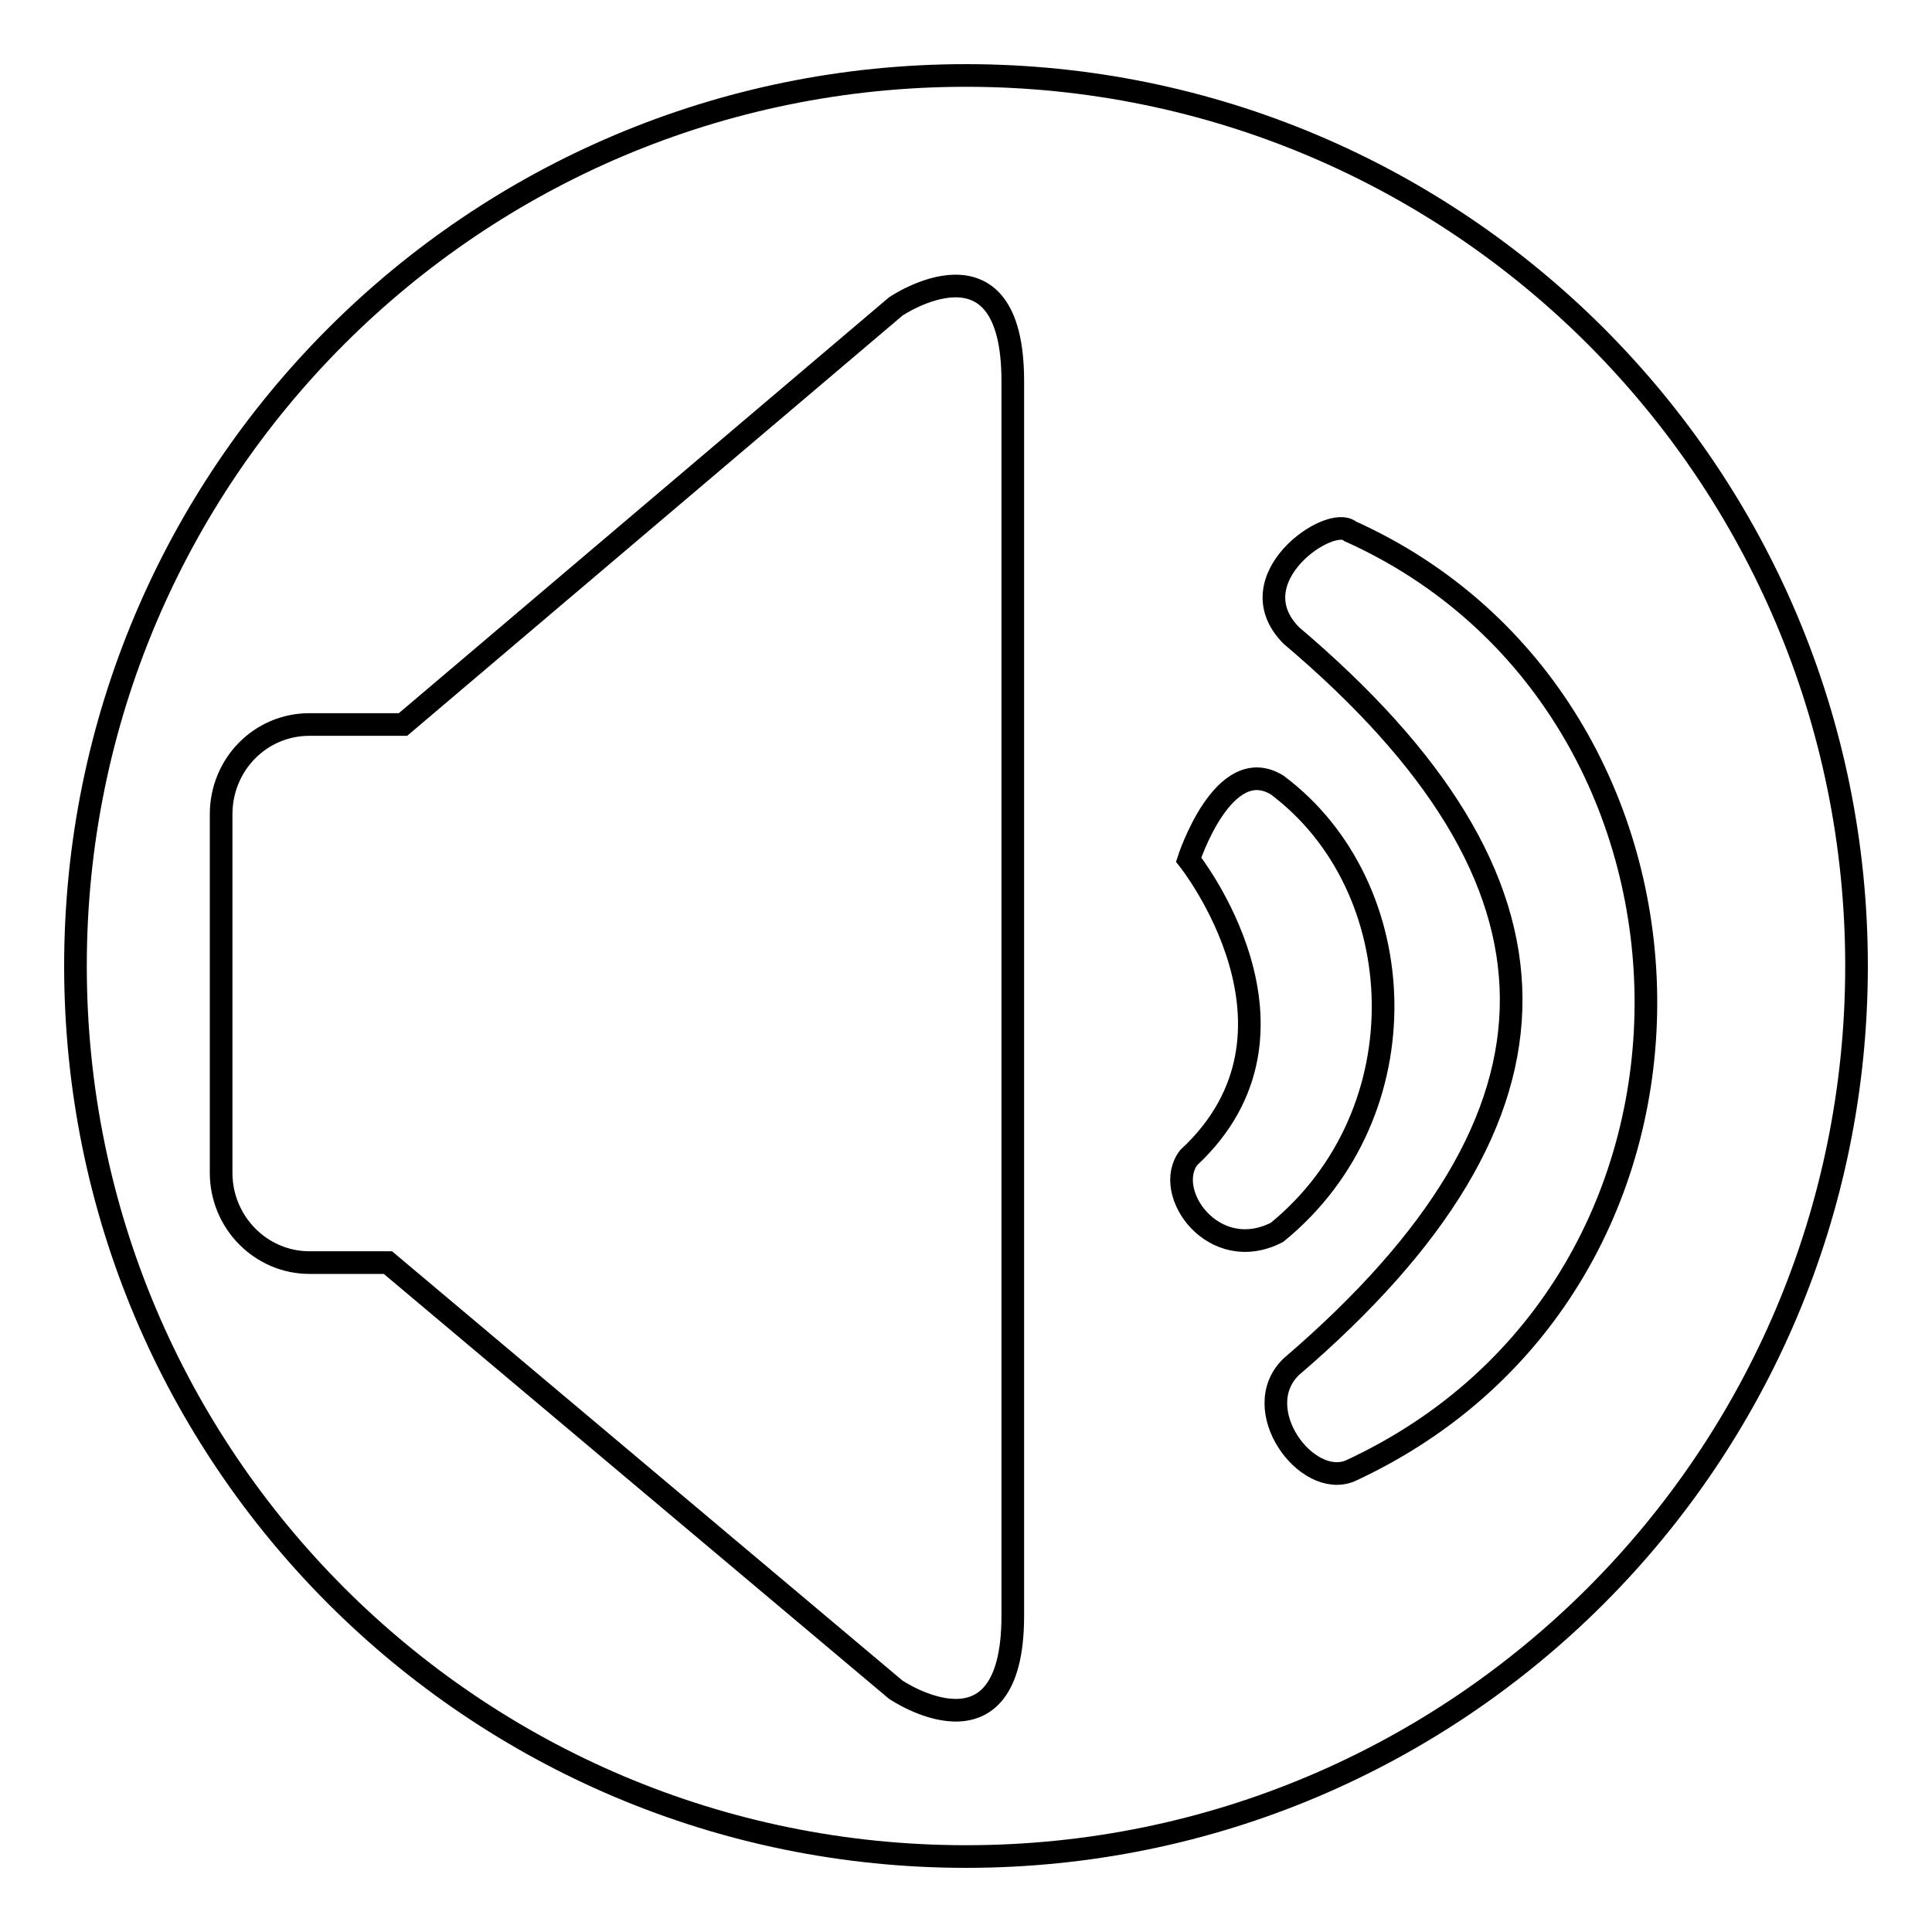
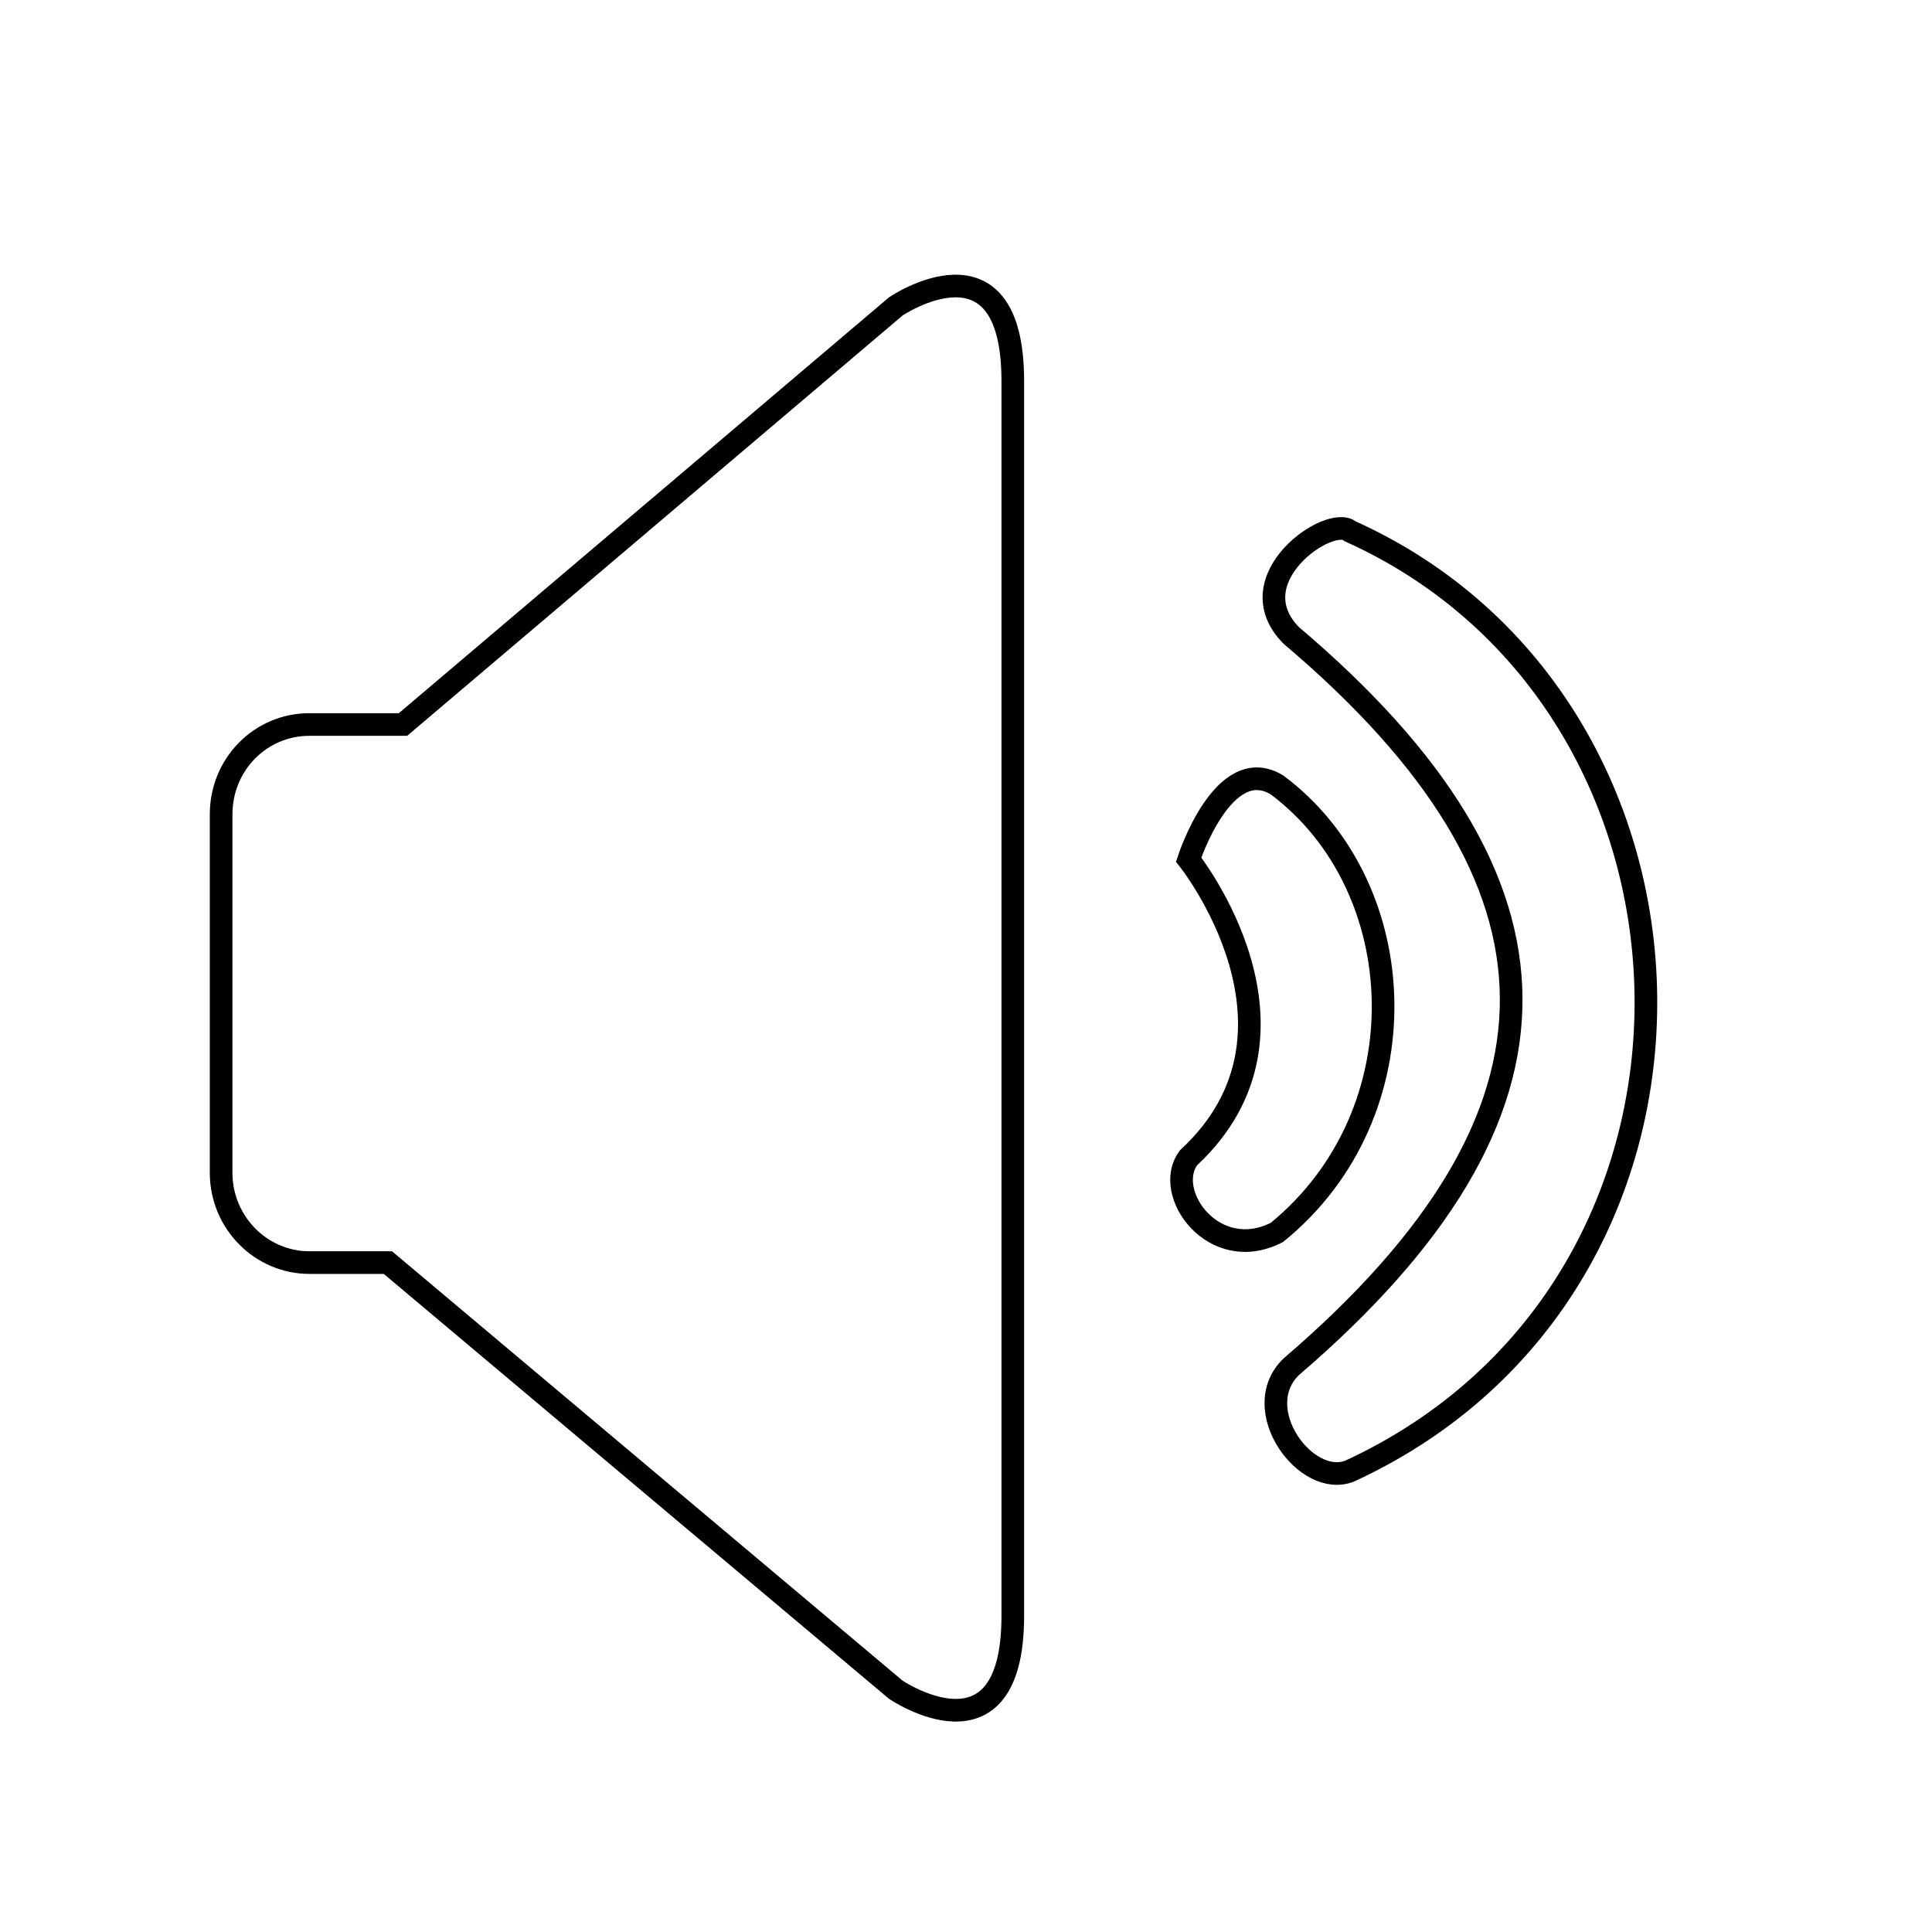
<svg xmlns="http://www.w3.org/2000/svg" version="1.1" x="0px" y="0px" viewBox="0 0 256 256" enable-background="new 0 0 256 256" xml:space="preserve">
  <g>
    <g>
-       <path stroke-width="3" fill-opacity="0" stroke="#000000" d="M10,128c0,65.2,52.8,118,118,118c65.2,0,118-52.8,118-118c0-65.2-52.8-118-118-118C62.8,10,10,62.8,10,128L10,128z" />
      <path stroke-width="3" fill-opacity="0" stroke="#000000" d="M134.2,214.1c0,20.3-15.5,9.8-15.5,9.8l-67.3-56.6H41c-6.4,0-11.7-5.3-11.7-11.9v-47.5c0-6.6,5.2-11.9,11.7-11.9h12.4l65.3-55.4c0,0,15.5-10.5,15.5,9.9L134.2,214.1L134.2,214.1z M169.2,163.3c19.4-15.8,18.1-45.8,0-59.3c-7.1-4.3-11.7,9.9-11.7,9.9s18.1,22.7,0,39.5C154,158,160.8,167.6,169.2,163.3L169.2,163.3z M178.9,70.4c-2.6-2.3-15.2,6.3-7.8,13.8c38.5,32.6,39.2,63.3,0,96.9c-5.8,5.6,2,16.2,7.8,13.8C232.3,170.2,230,93.4,178.9,70.4L178.9,70.4z" />
    </g>
  </g>
</svg>